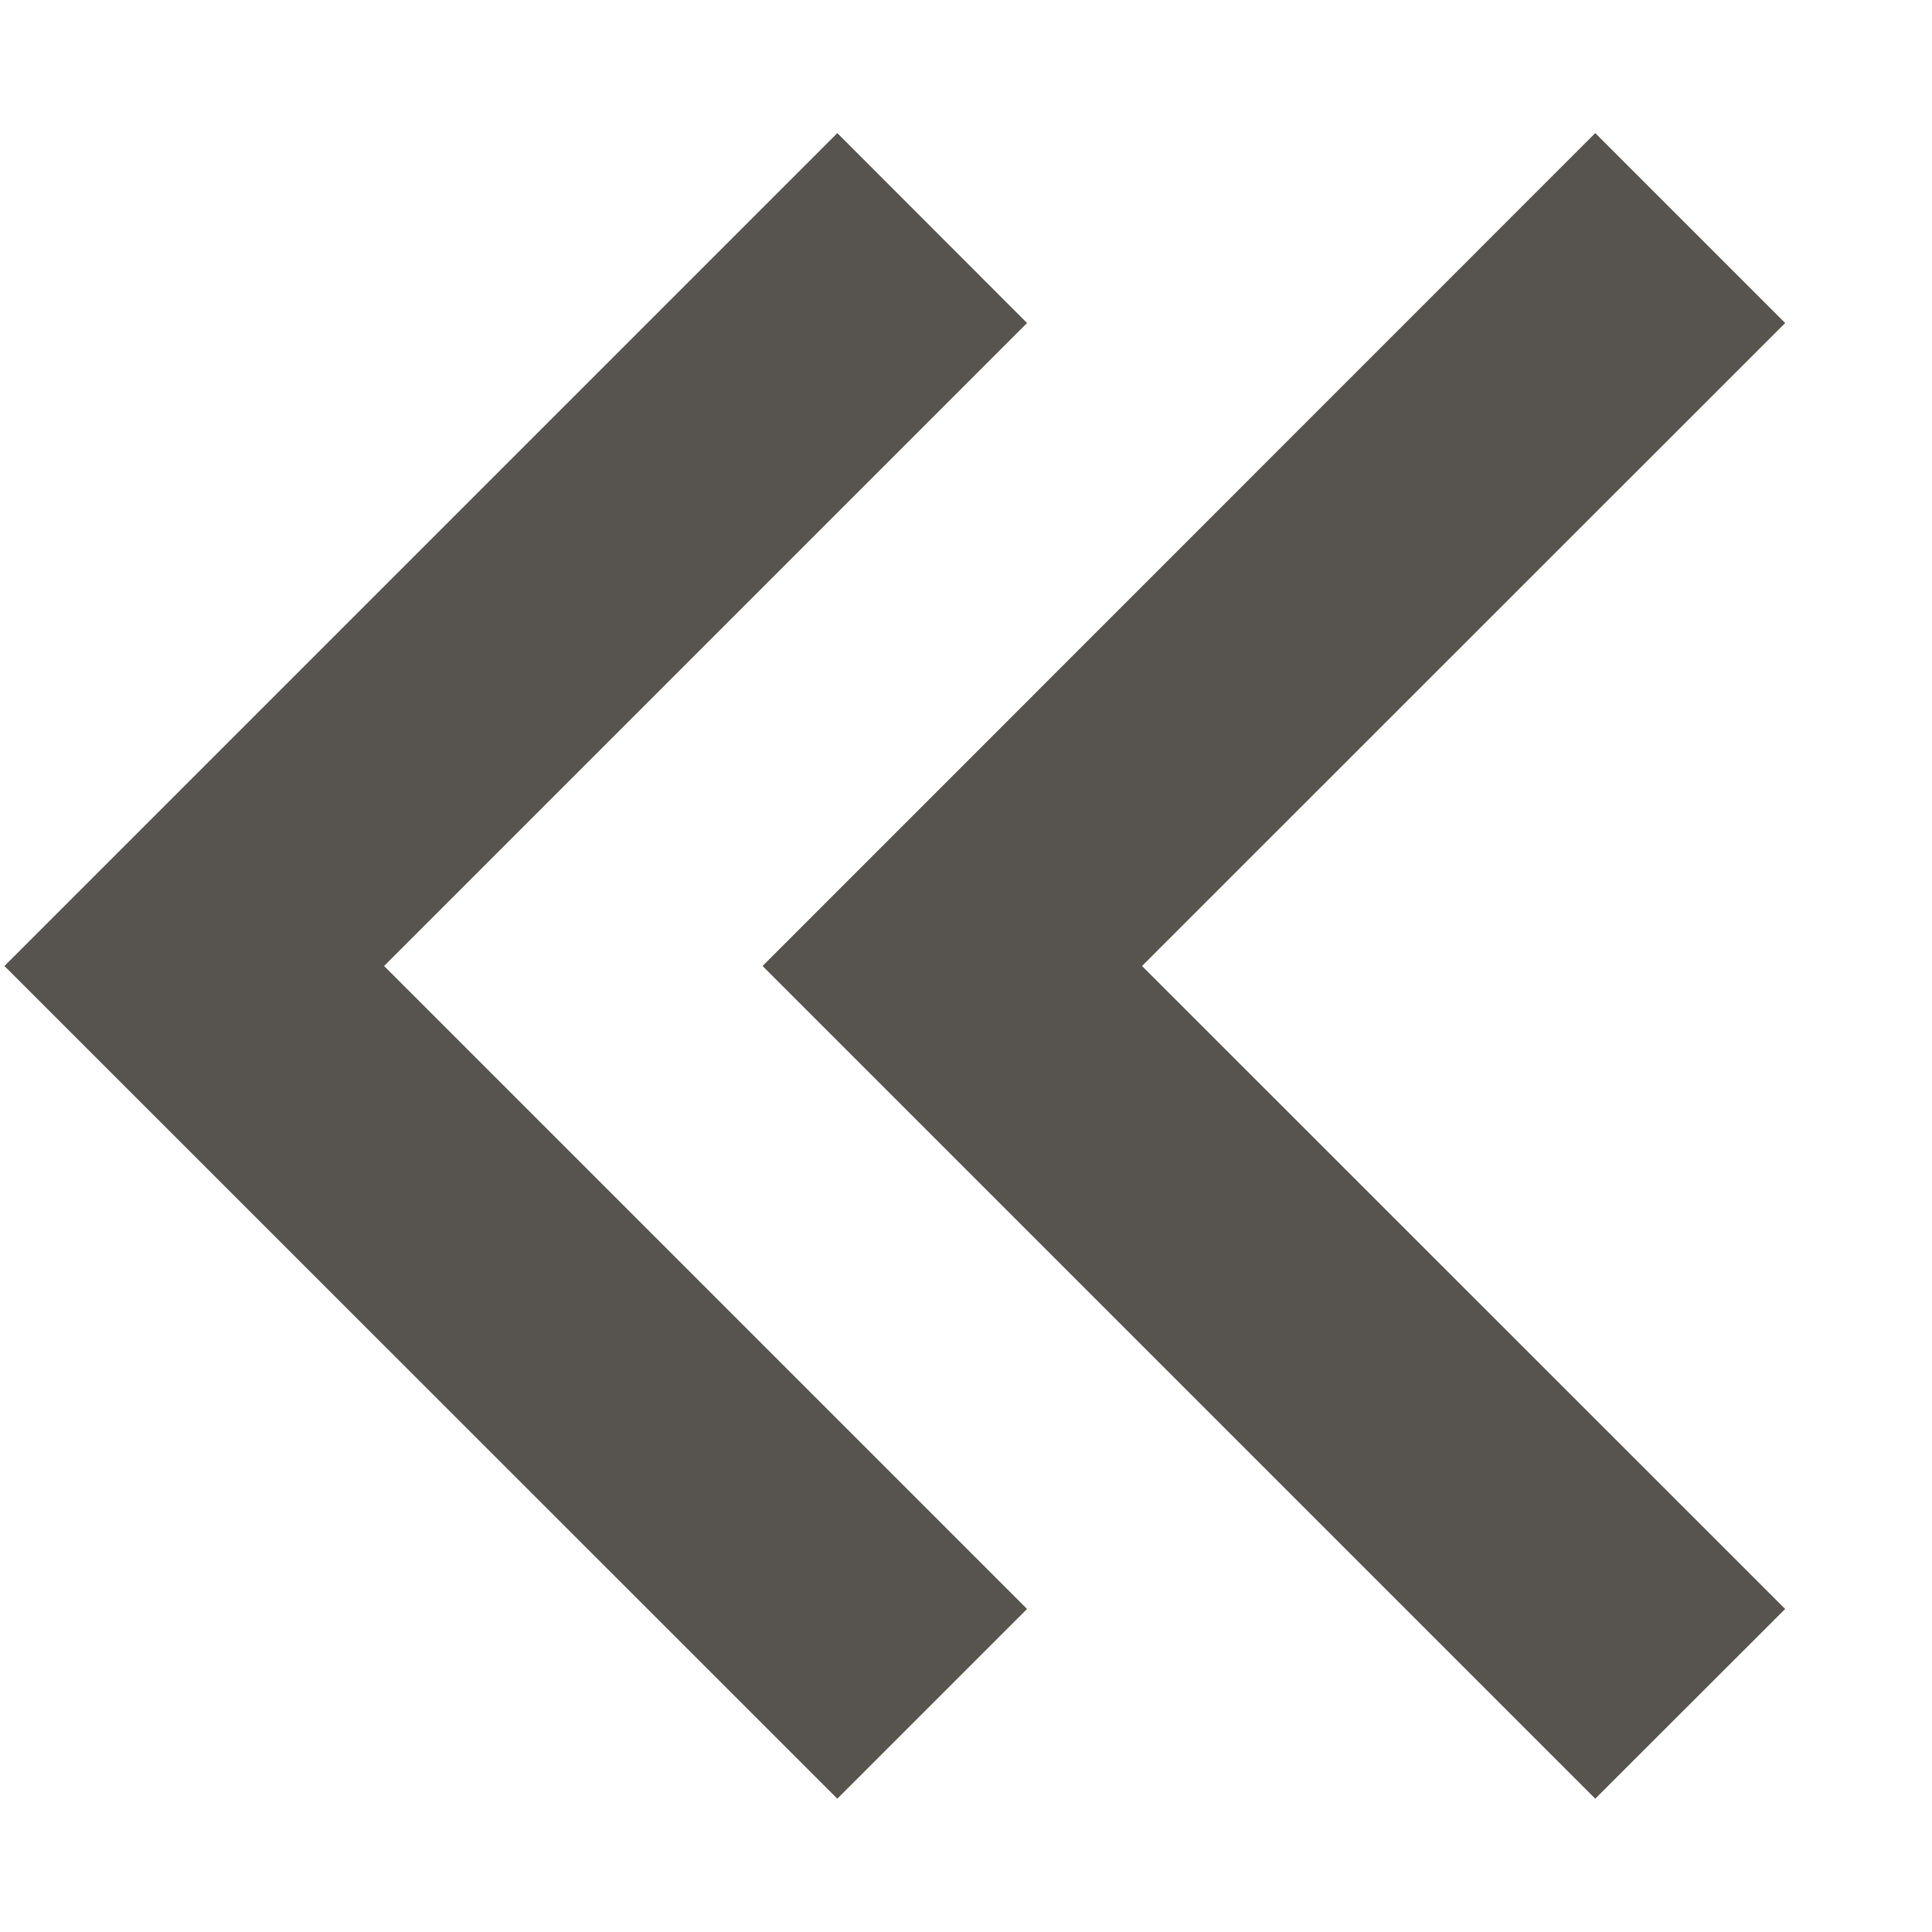
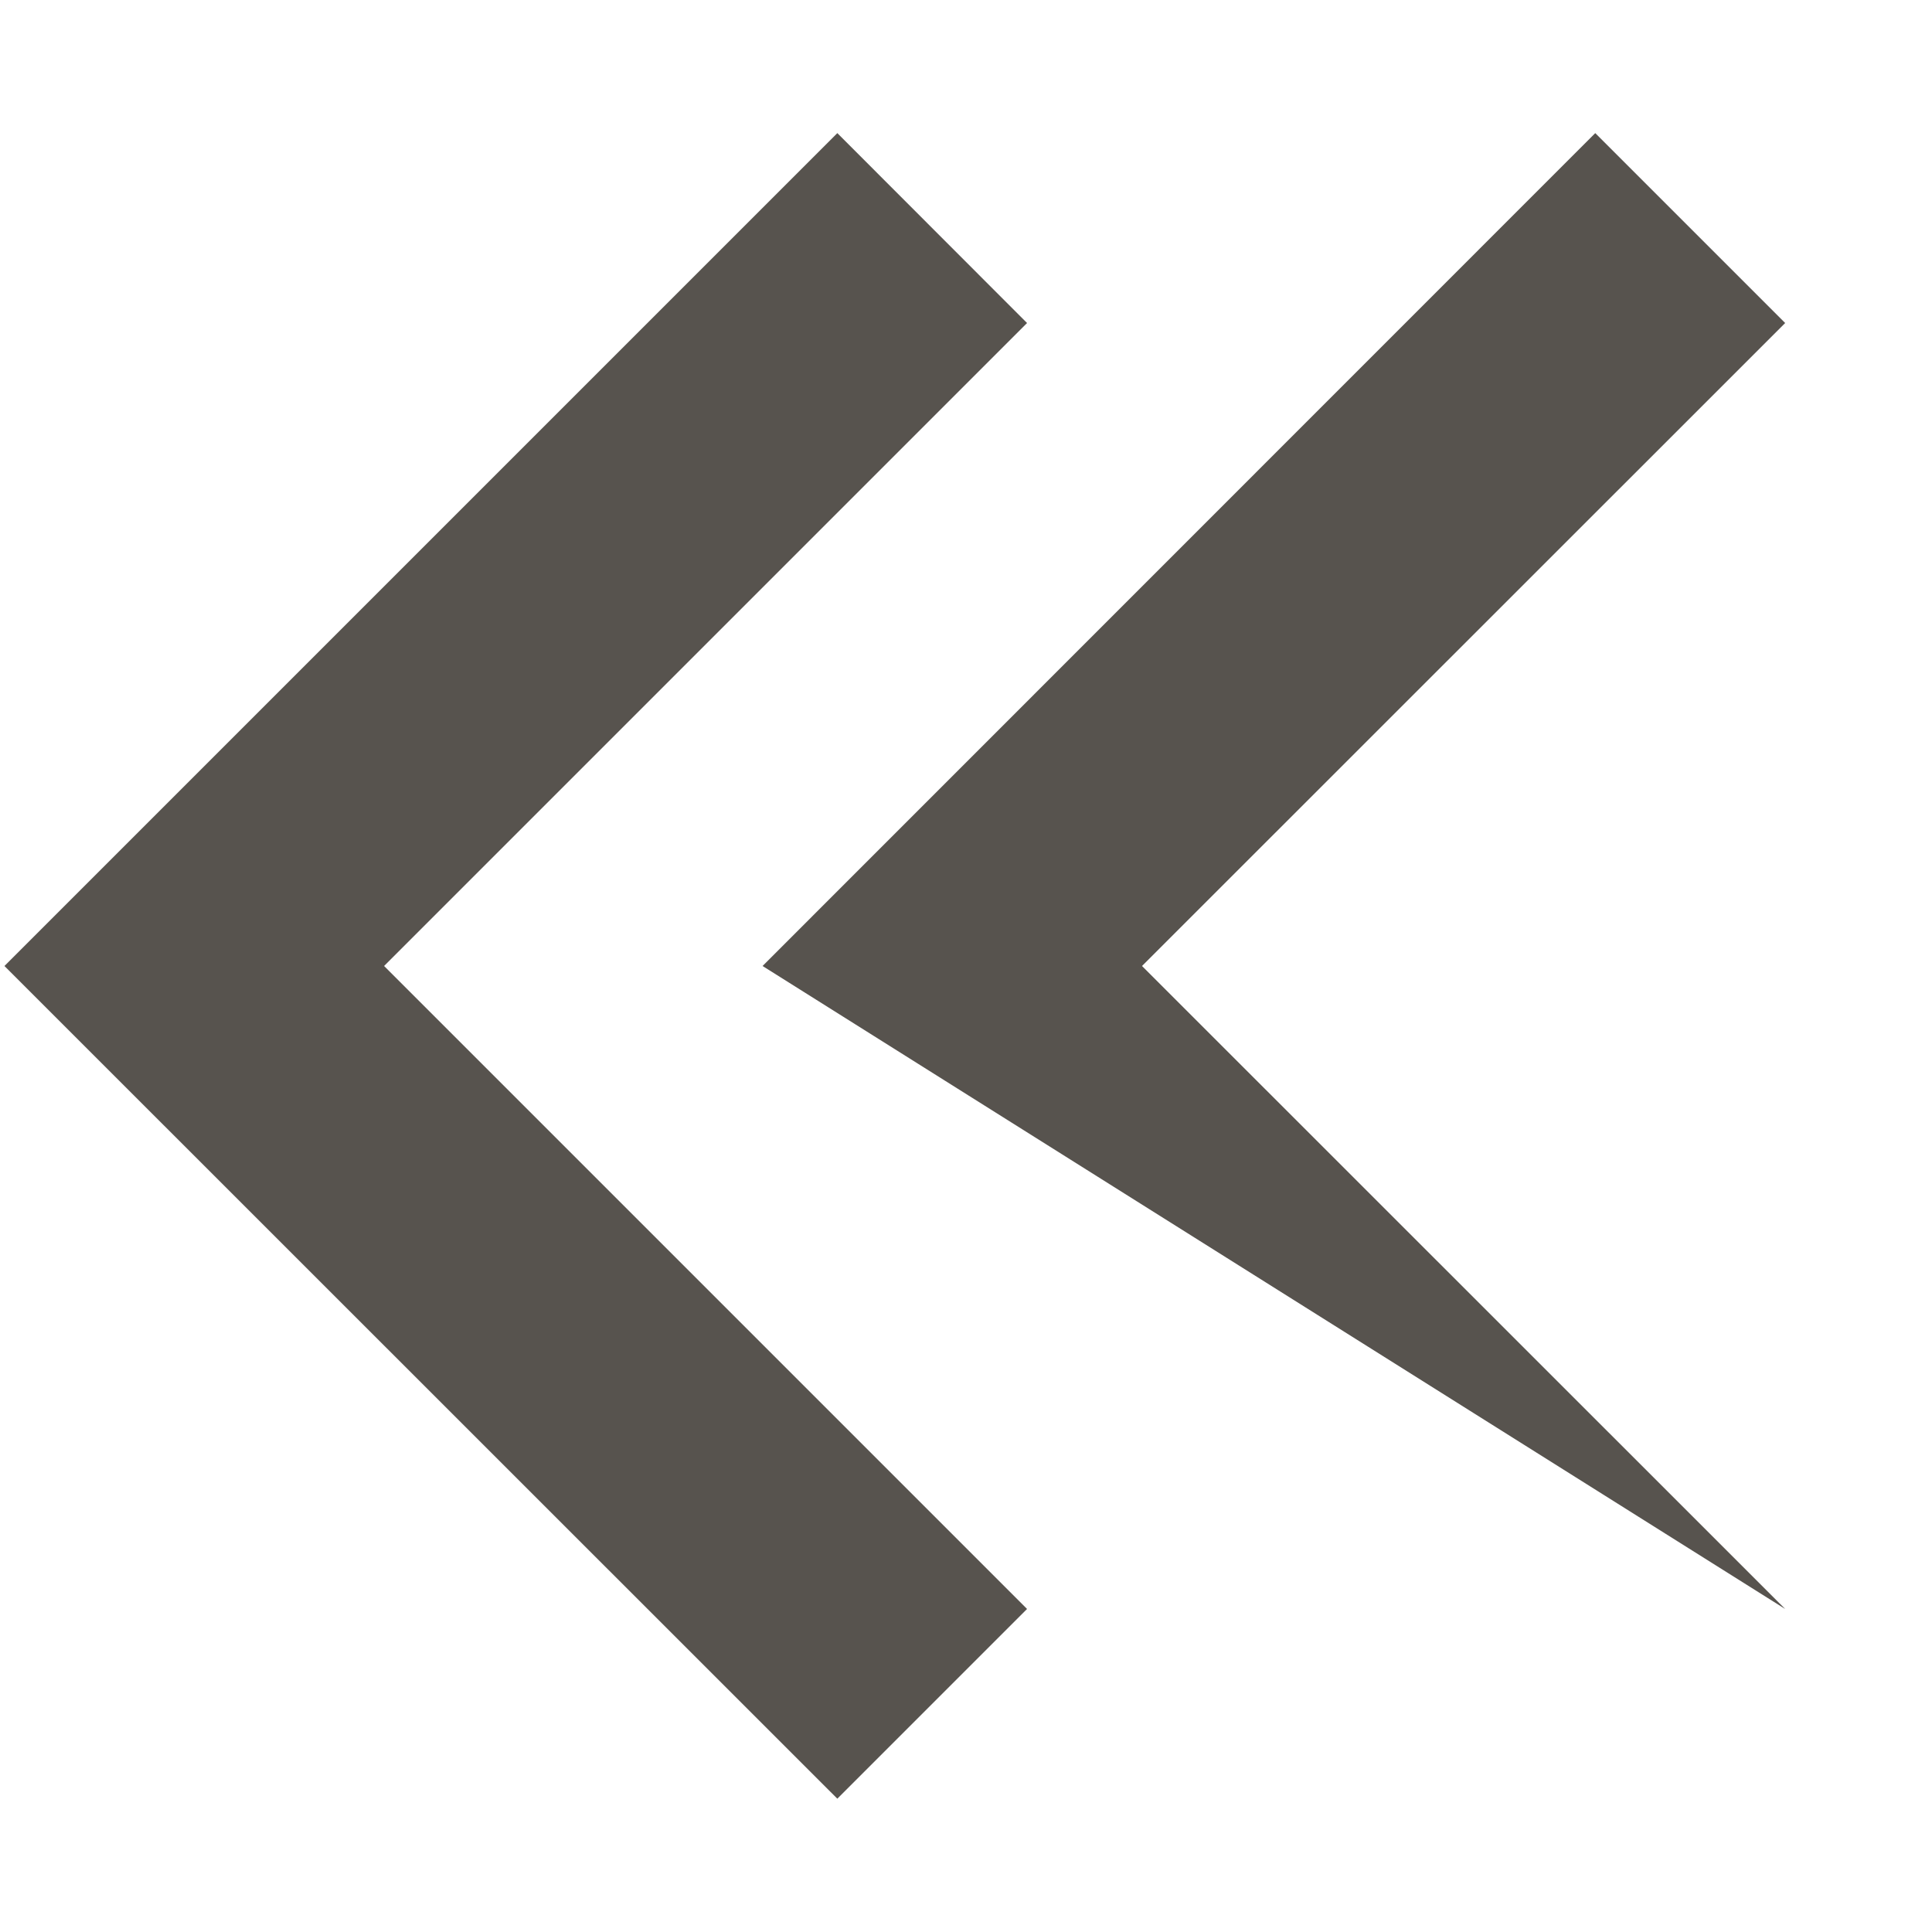
<svg xmlns="http://www.w3.org/2000/svg" width="10" height="10" viewBox="0 0 10 10" fill="none">
-   <path d="M0.023 5L4.334 9.31L5.316 8.328L1.988 5L5.316 1.672L4.334 0.689L0.023 5ZM3.947 5L8.257 9.31L9.24 8.328L5.911 5L9.24 1.672L8.257 0.689L3.947 5Z" fill="#57534E" />
+   <path d="M0.023 5L4.334 9.31L5.316 8.328L1.988 5L5.316 1.672L4.334 0.689L0.023 5ZM3.947 5L9.24 8.328L5.911 5L9.24 1.672L8.257 0.689L3.947 5Z" fill="#57534E" />
</svg>